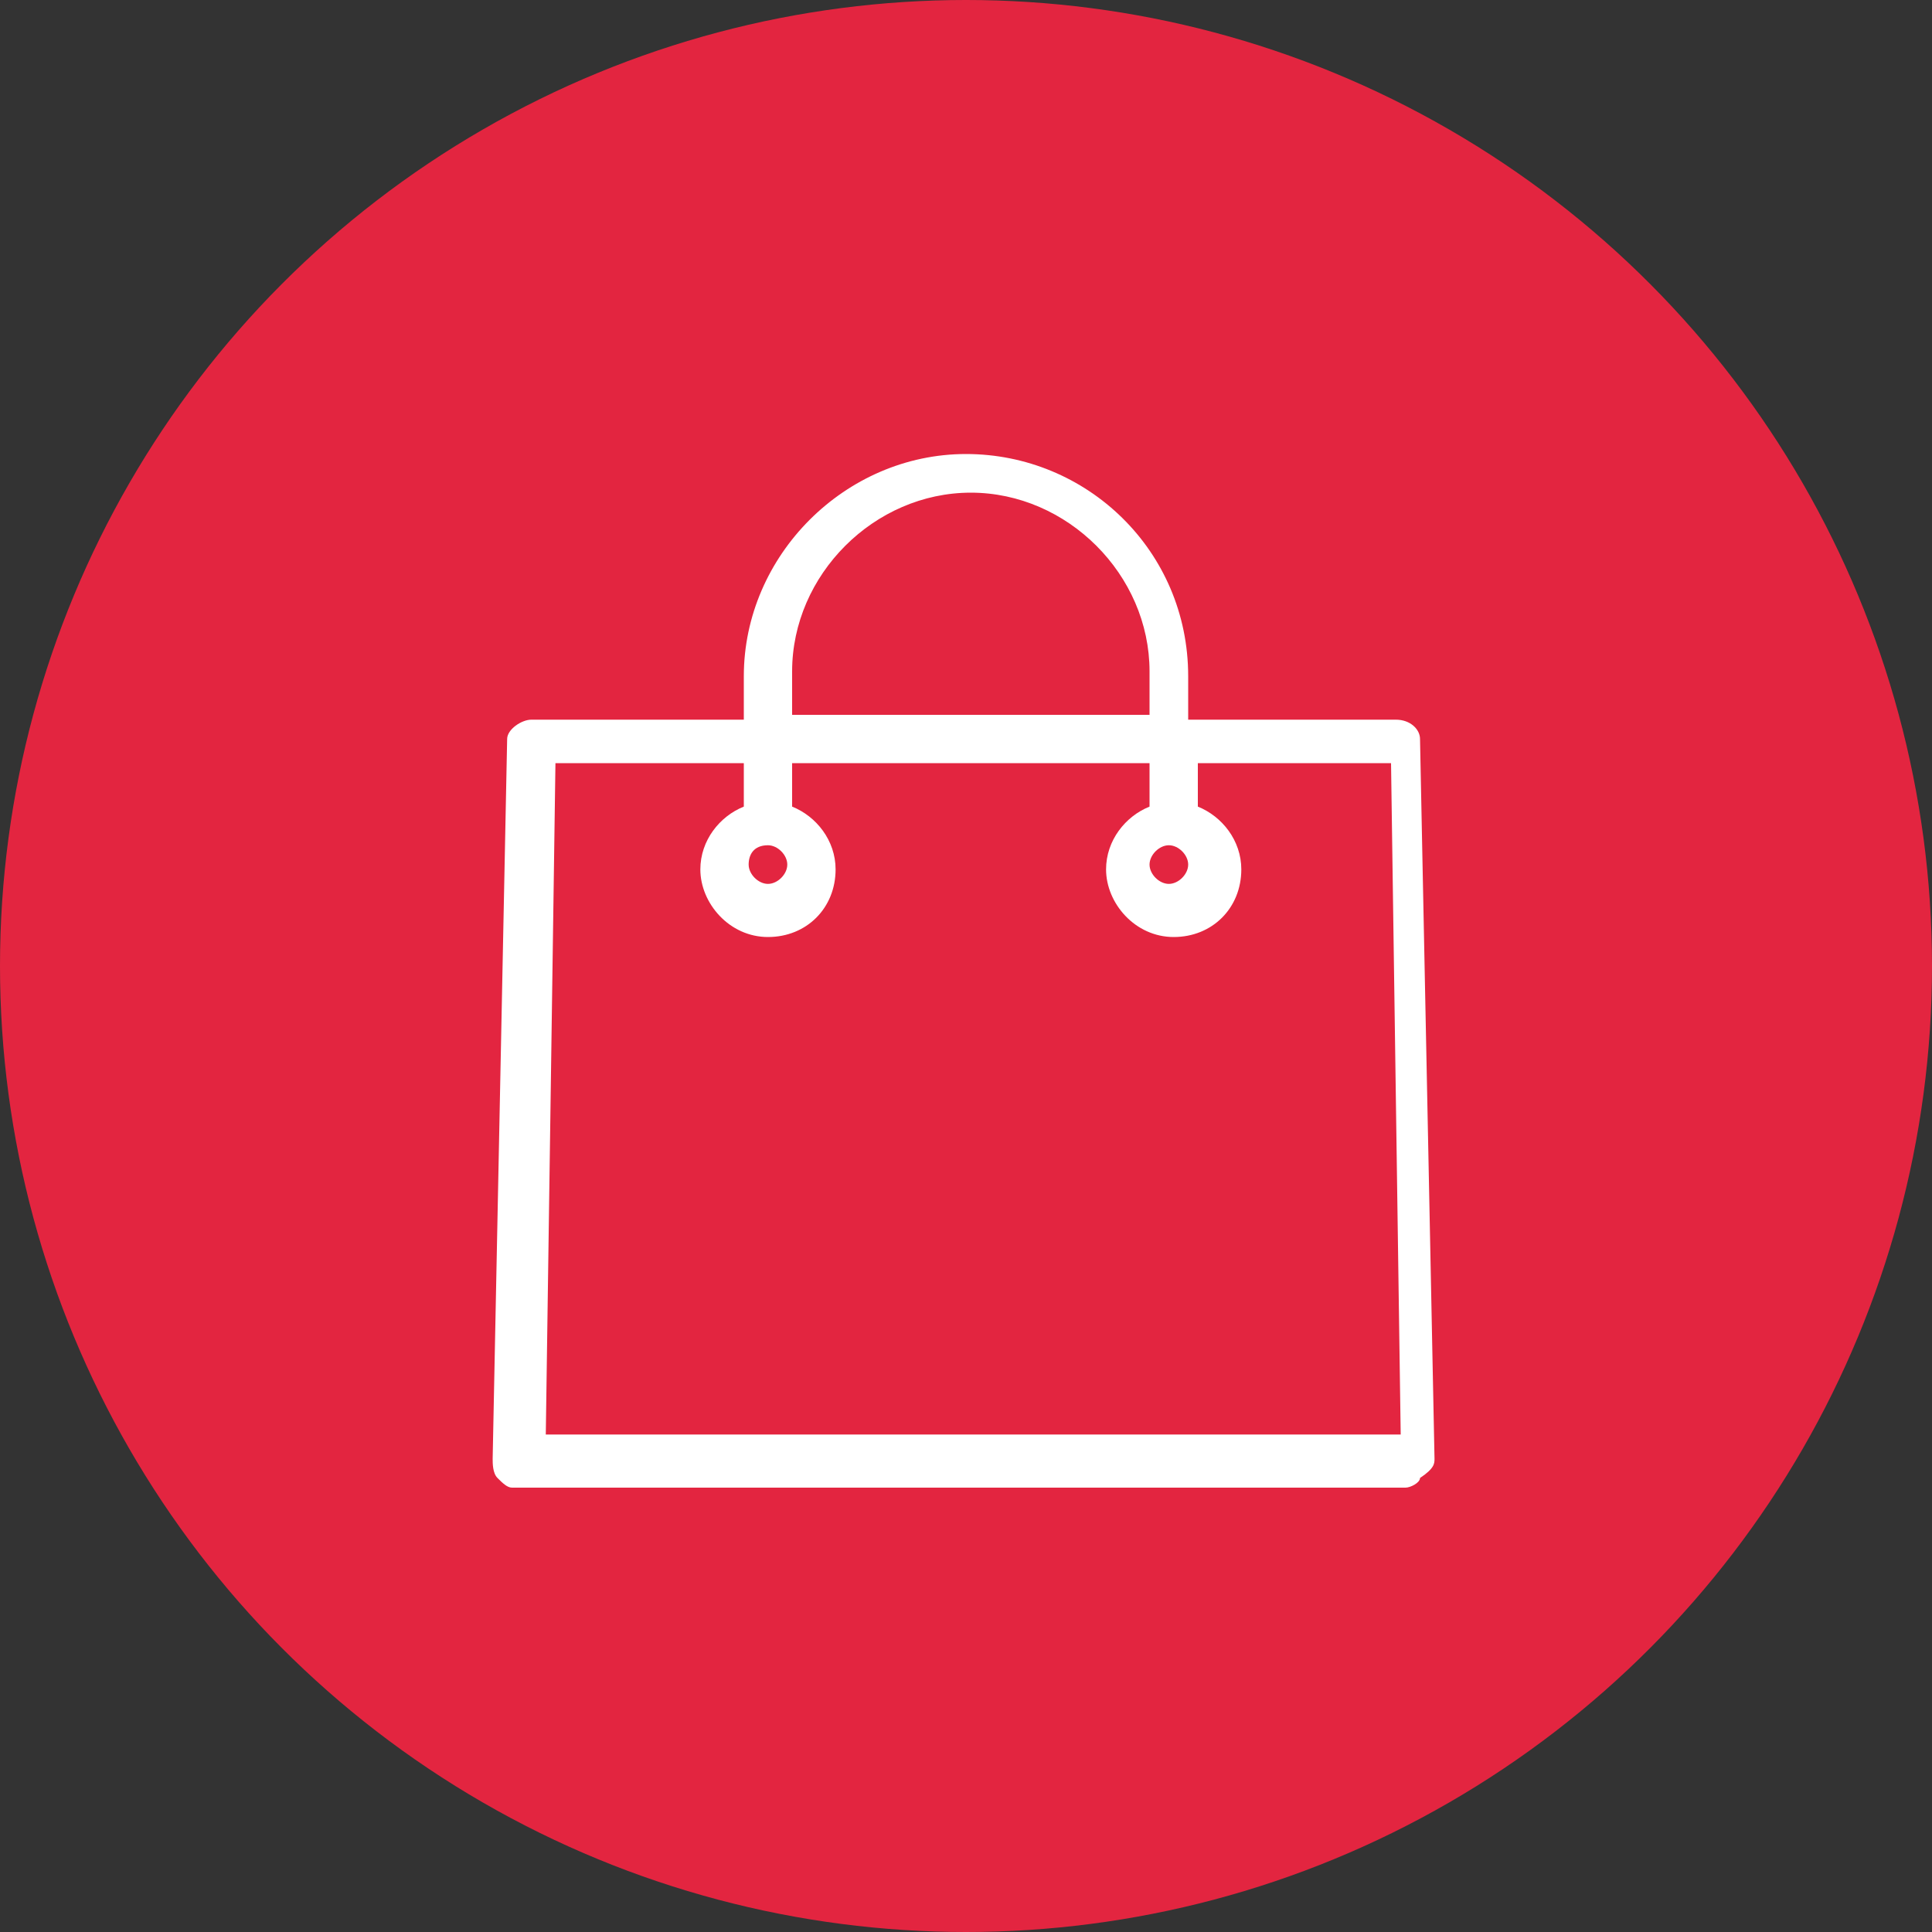
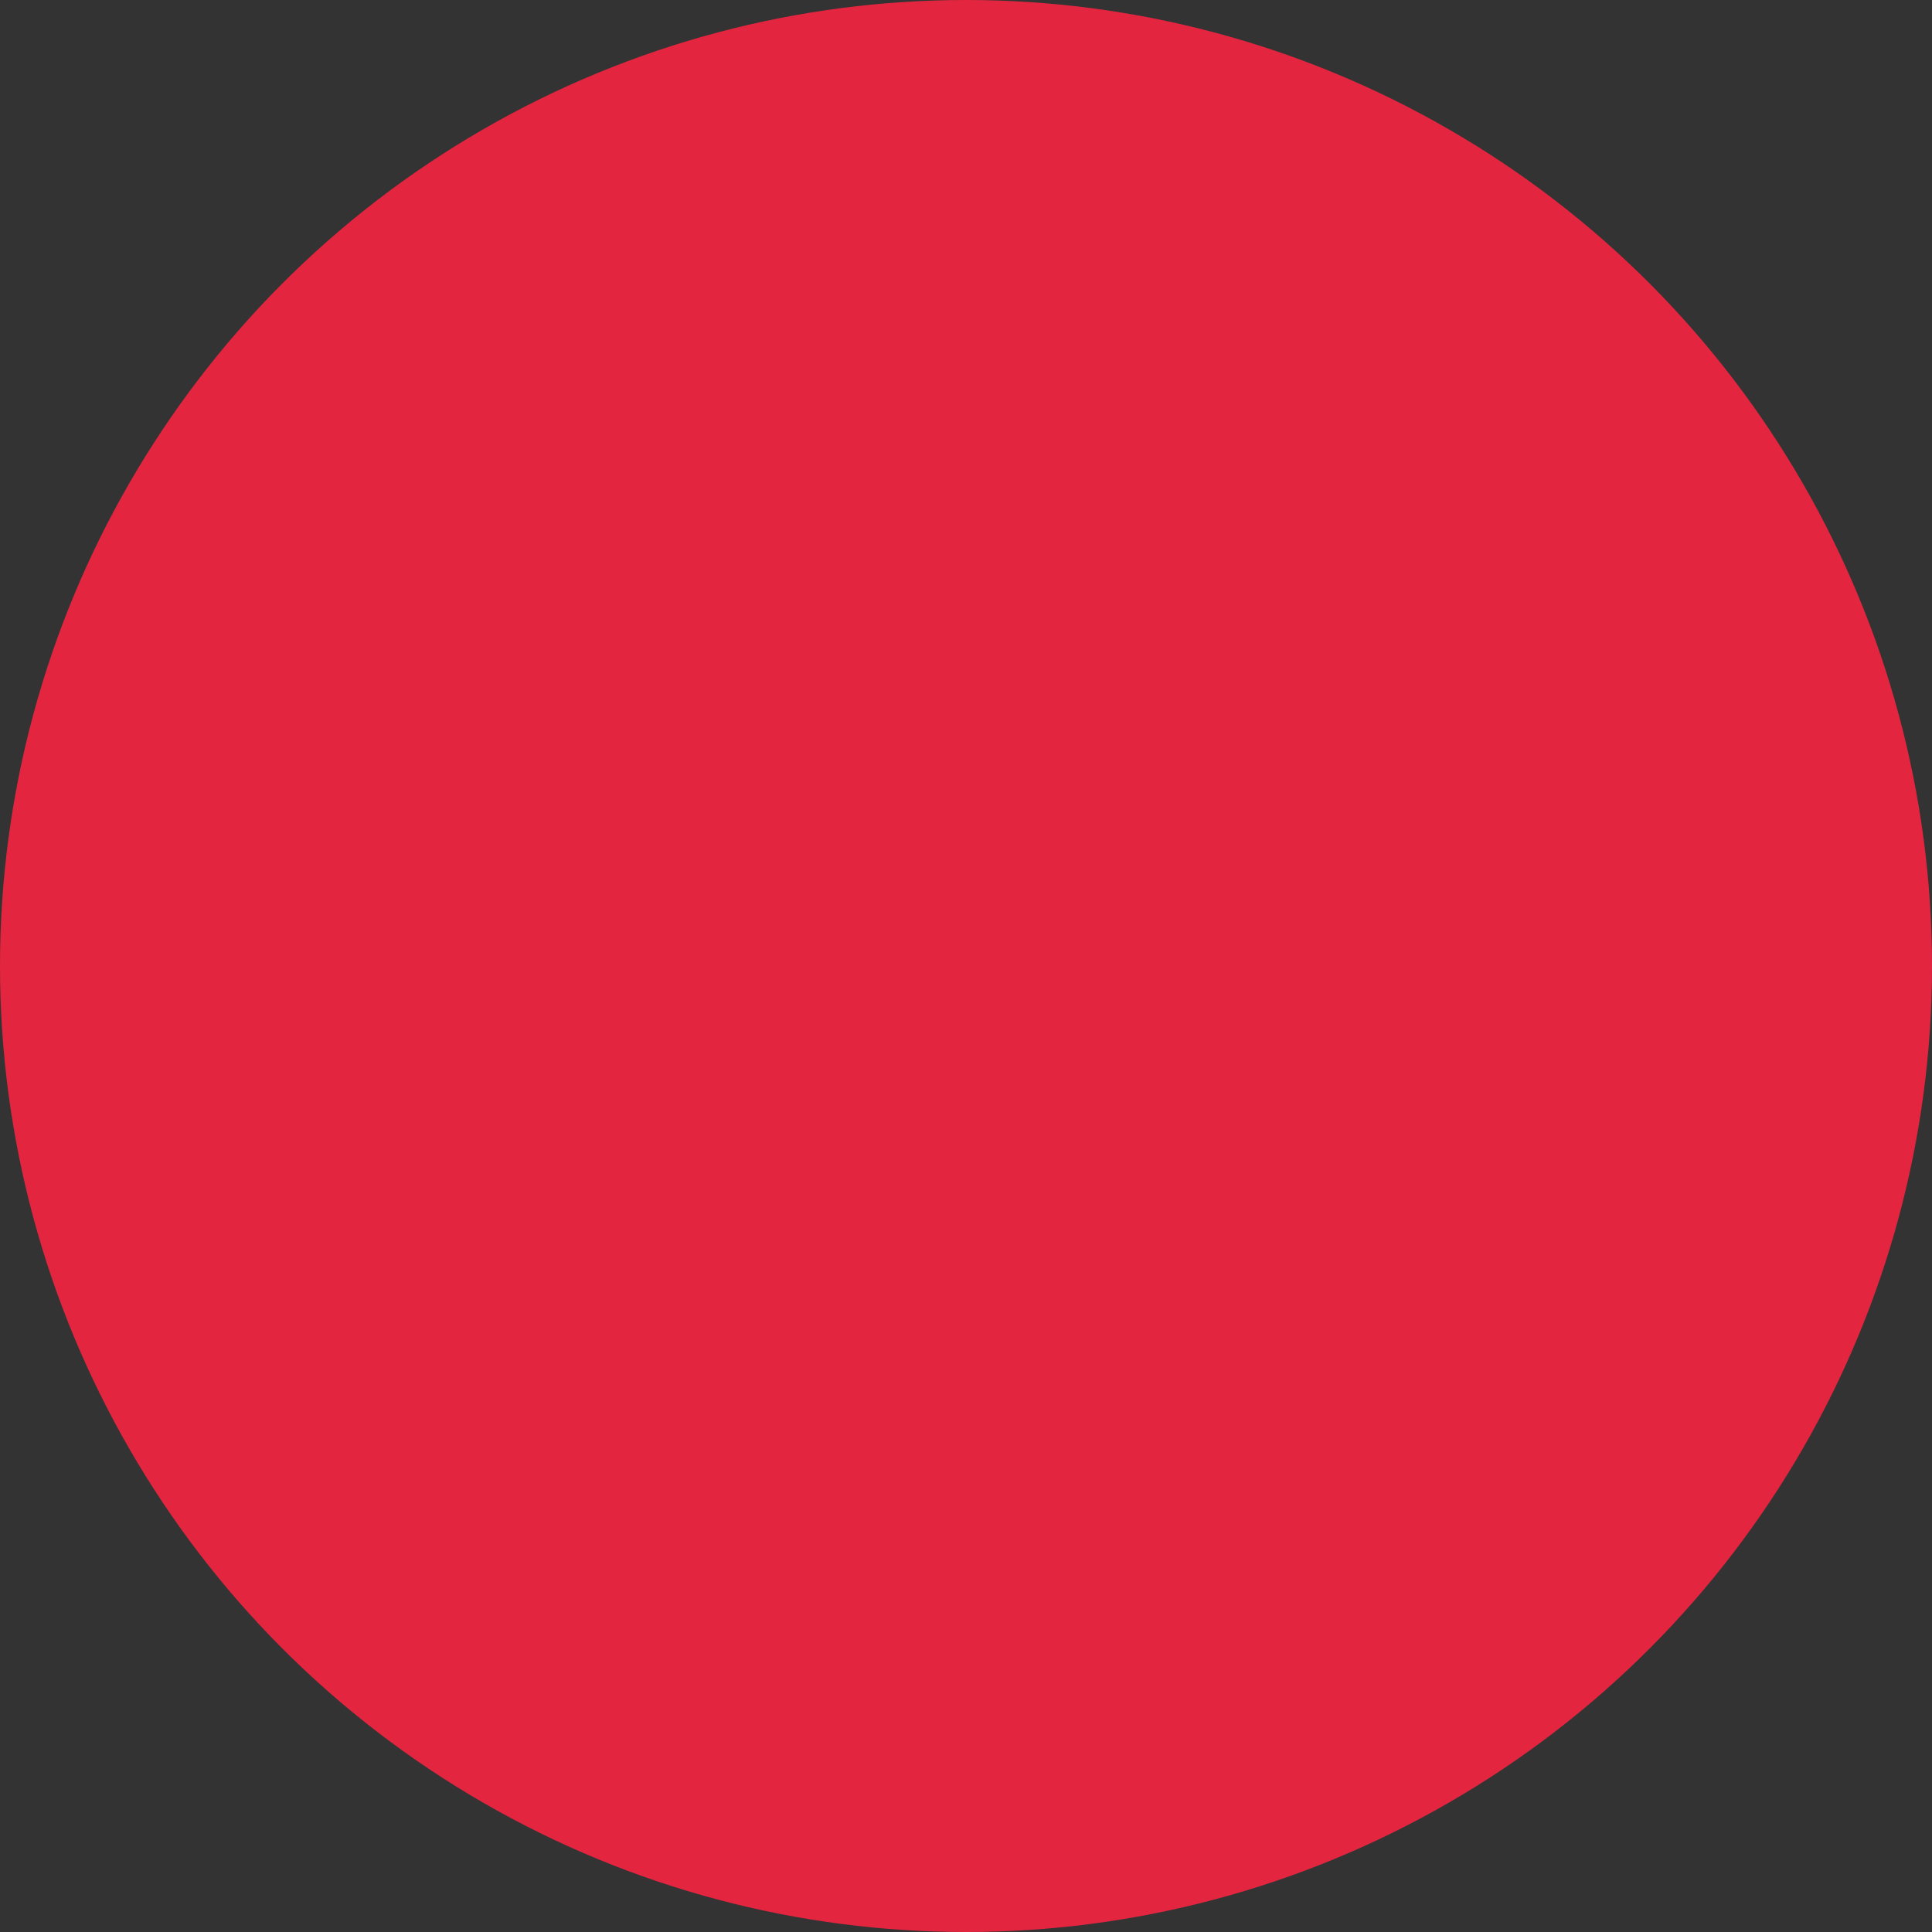
<svg xmlns="http://www.w3.org/2000/svg" viewBox="0 0 40 40">
  <rect x="0" y="0" width="40" height="40" fill="#333333" stroke="none" />
  <circle cx="20" cy="20" r="20" fill="#e32540" />
-   <path fill="#fff" d="M29.7 30.2l-.3-14.9c0-.2-.2-.4-.5-.4h-4.3V14c0-2.6-2.1-4.6-4.6-4.6s-4.6 2.1-4.6 4.6v.9H11c-.2 0-.5.2-.5.4l-.3 14.9c0 .1 0 .3.1.4.1.1.2.2.3.2h18.5c.1 0 .3-.1.3-.2.3-.2.3-.3.3-.4zm-5.5-12.7c.2 0 .4.2.4.4s-.2.4-.4.4-.4-.2-.4-.4.2-.4.4-.4zm-7.8-3.6c0-2 1.7-3.7 3.7-3.7s3.7 1.7 3.7 3.7v.9h-7.4v-.9zm-.5 3.6c.2 0 .4.2.4.4s-.2.4-.4.4-.4-.2-.4-.4.1-.4.4-.4zm-4.6 12.2l.2-13.9h3.9v.9c-.5.2-.9.7-.9 1.3 0 .7.6 1.4 1.4 1.4s1.4-.6 1.4-1.4c0-.6-.4-1.1-.9-1.3v-.9h7.4v.9c-.5.2-.9.7-.9 1.3 0 .7.6 1.4 1.4 1.4s1.4-.6 1.4-1.4c0-.6-.4-1.1-.9-1.3v-.9h4l.2 13.9H11.3z" />
</svg>